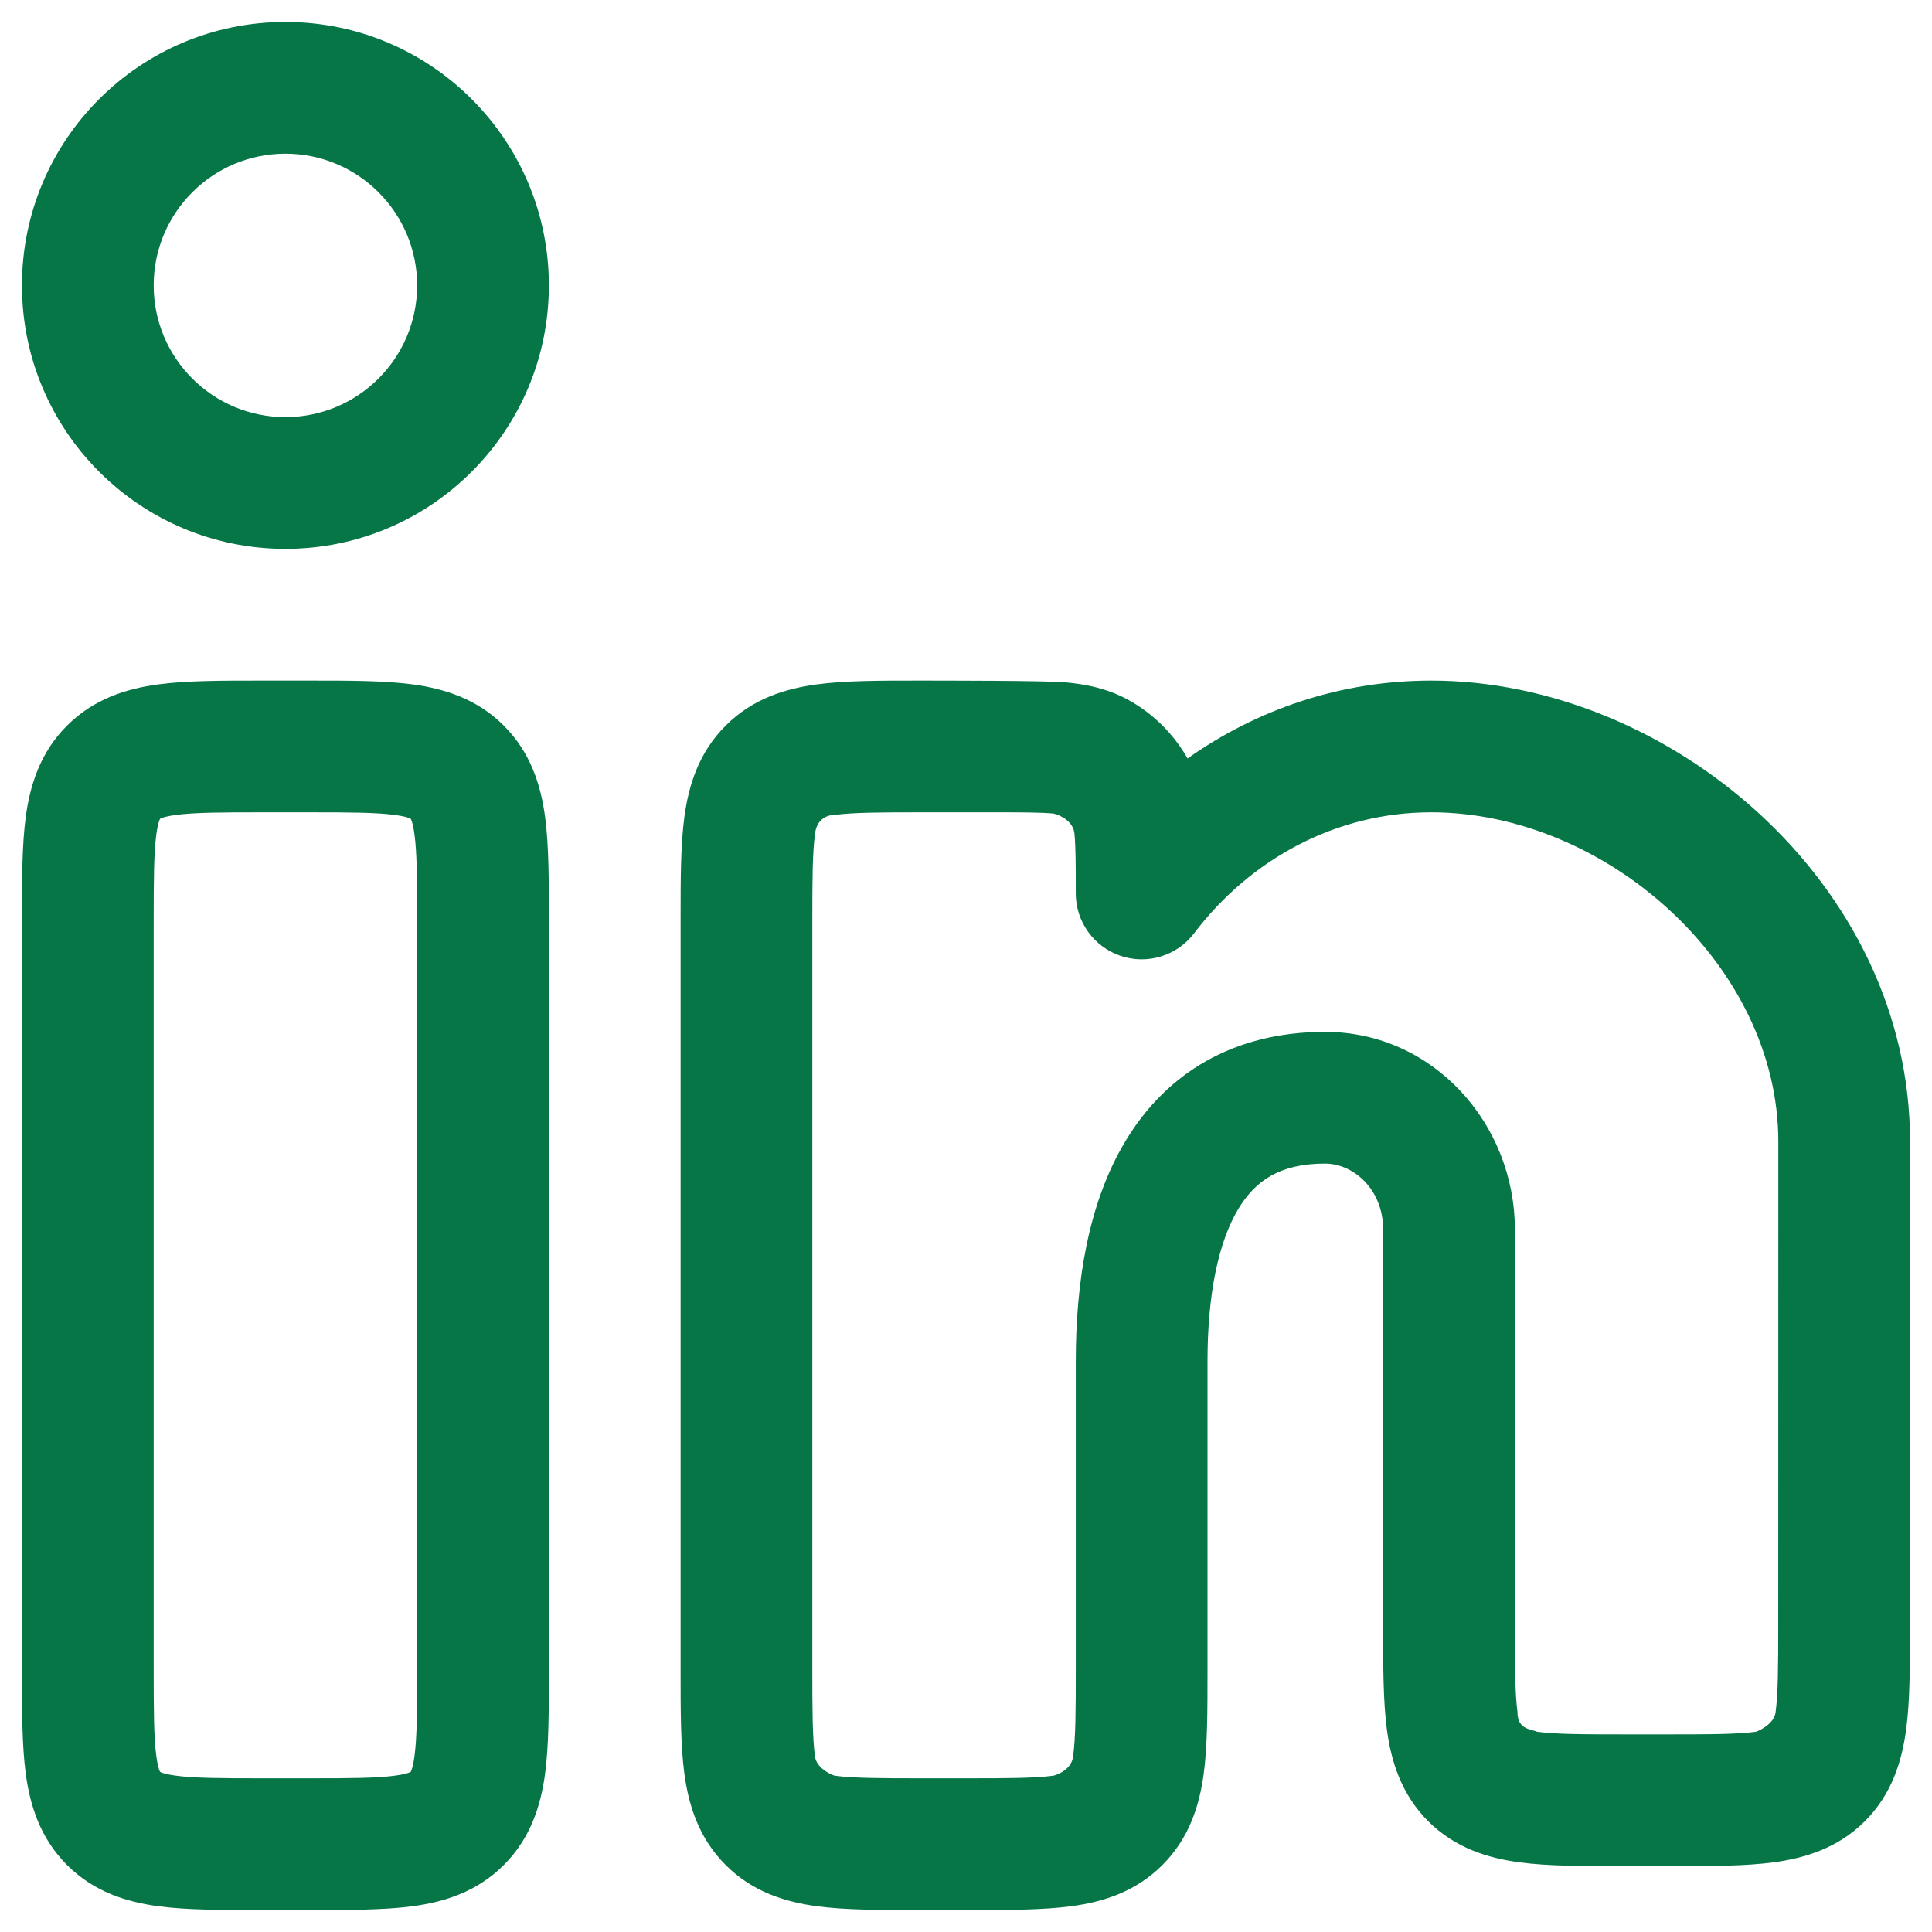
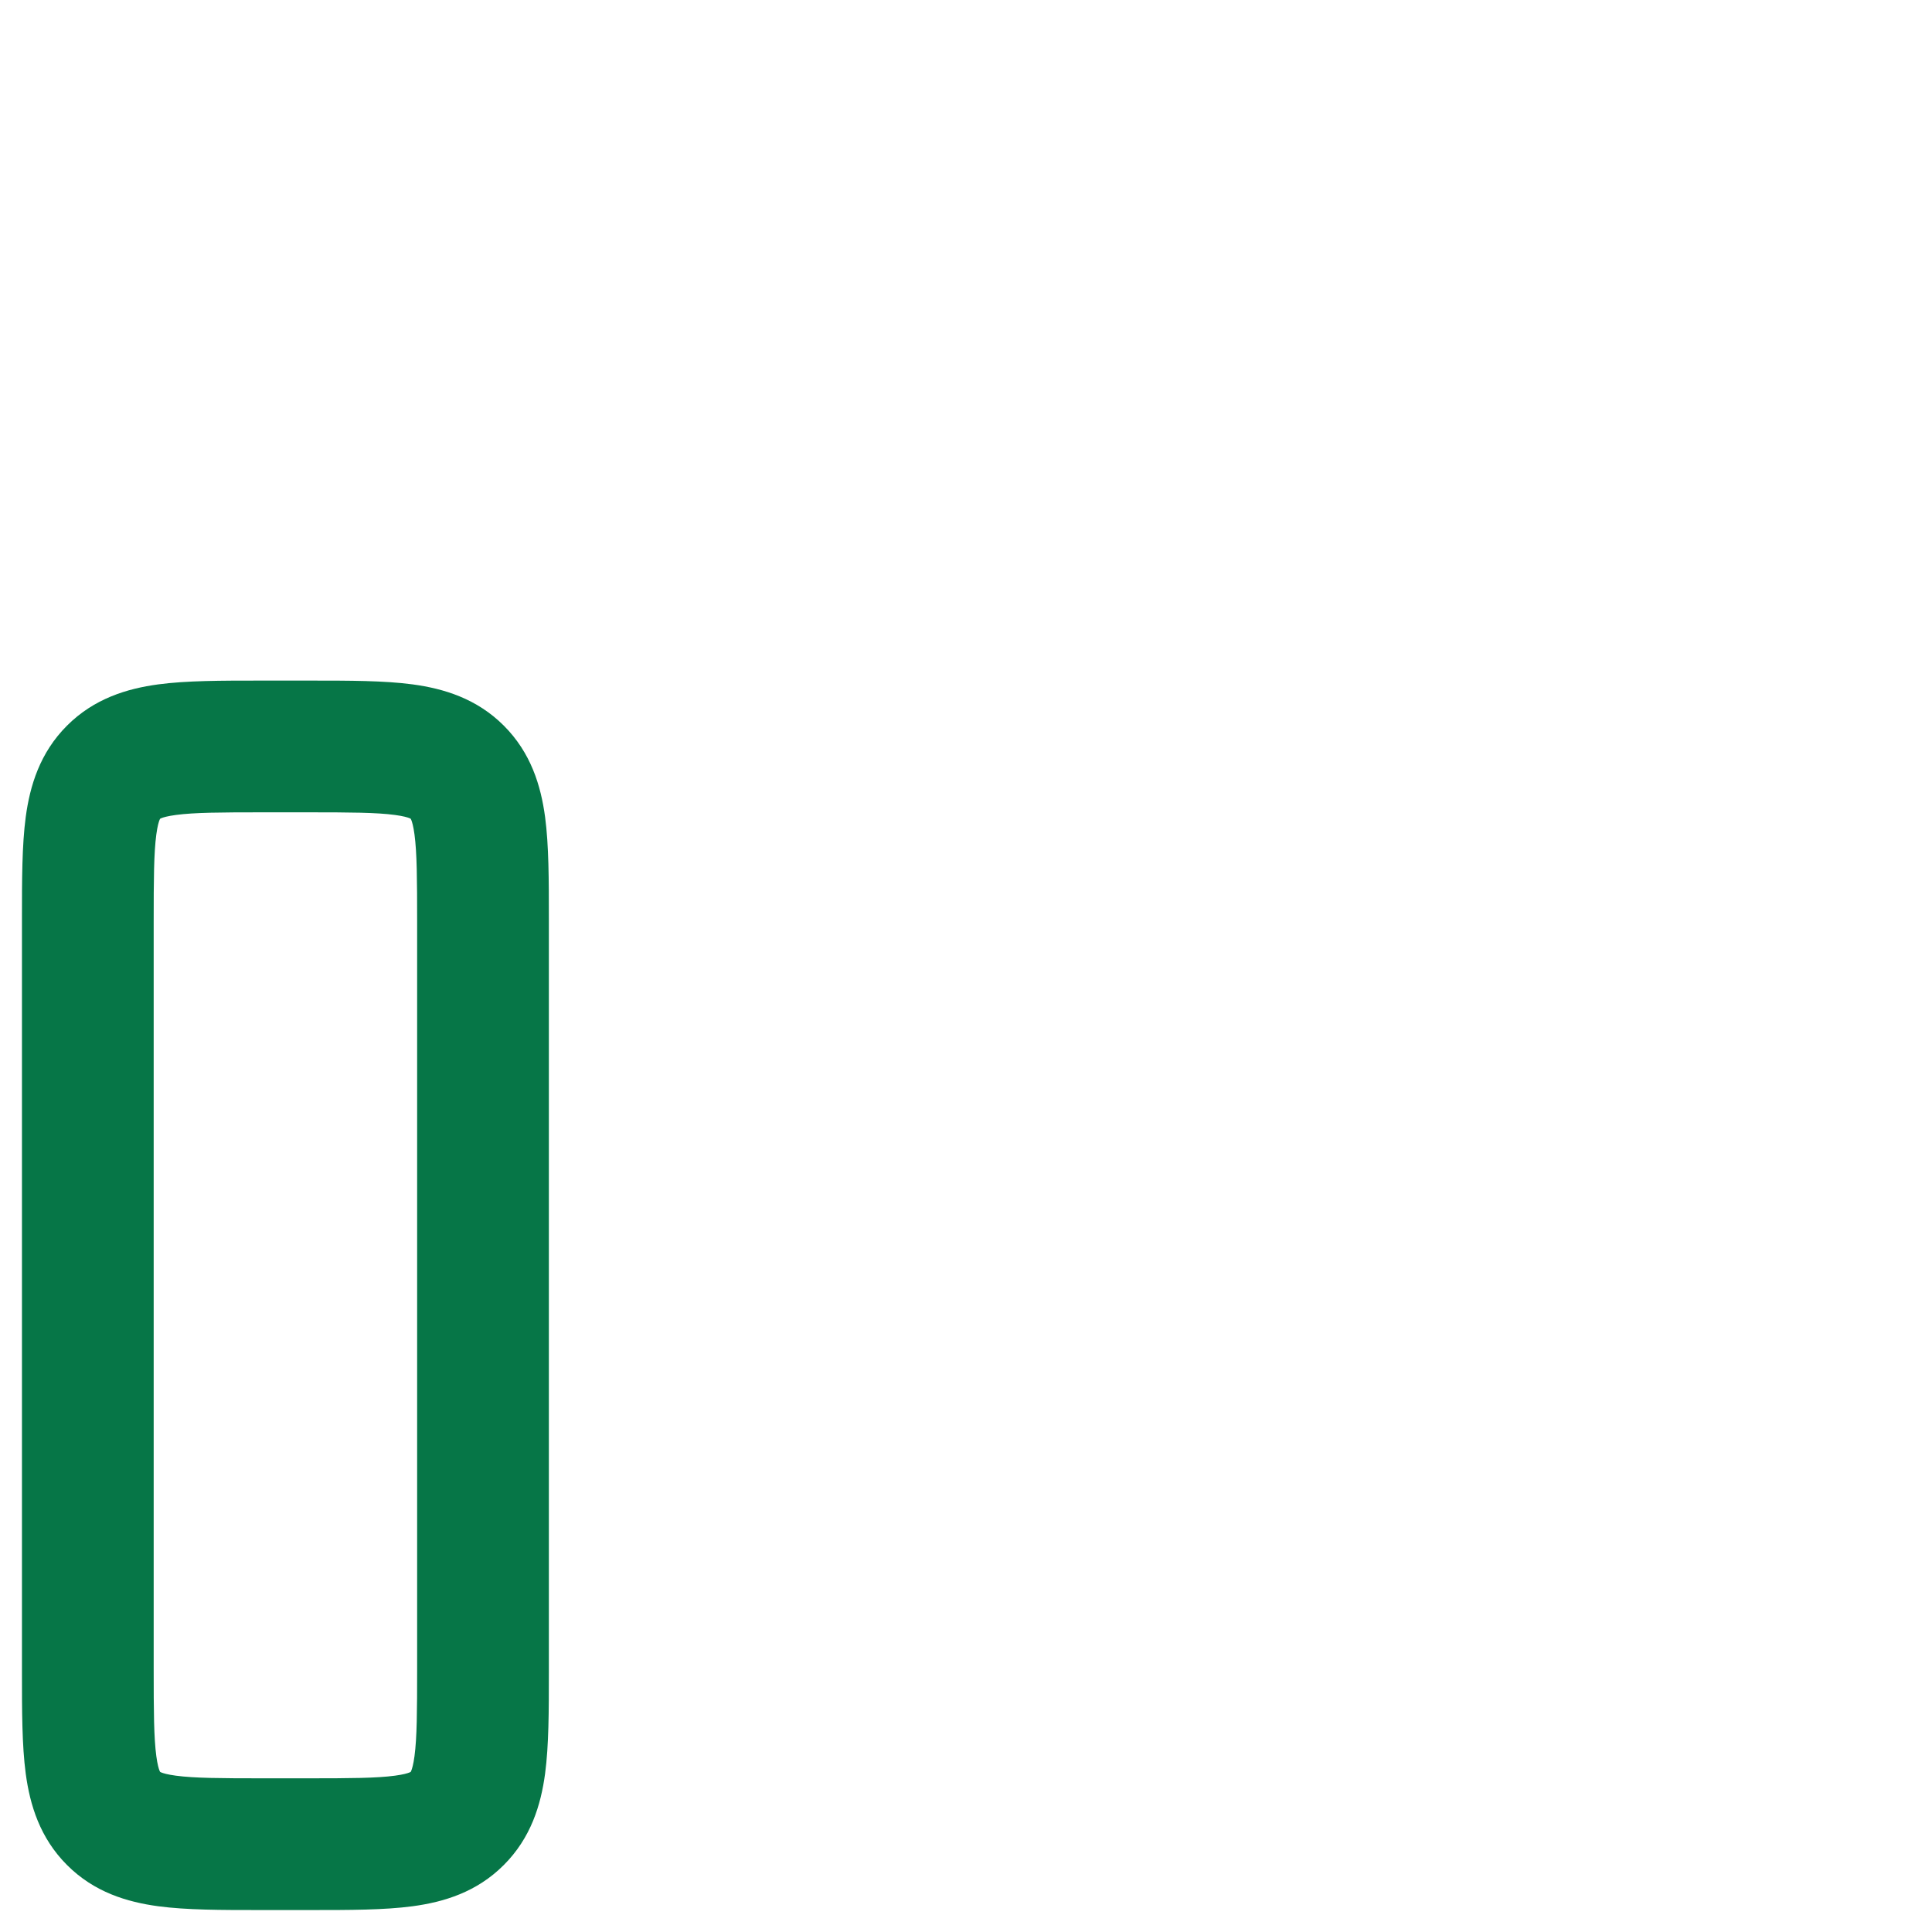
<svg xmlns="http://www.w3.org/2000/svg" width="22" height="22" viewBox="0 0 22 22" fill="none">
-   <path fill-rule="evenodd" clip-rule="evenodd" d="M0.25 3.25C0.25 1.593 1.593 0.25 3.25 0.25C4.907 0.25 6.25 1.593 6.25 3.25C6.25 4.907 4.907 6.25 3.25 6.25C1.593 6.25 0.25 4.907 0.25 3.25ZM3.25 1.75C2.422 1.75 1.75 2.422 1.75 3.25C1.75 4.078 2.422 4.75 3.25 4.75C4.078 4.75 4.75 4.078 4.75 3.25C4.75 2.422 4.078 1.75 3.25 1.75Z" fill="#067647" />
  <path fill-rule="evenodd" clip-rule="evenodd" d="M2.955 7.75H3.545C3.978 7.75 4.374 7.75 4.697 7.793C5.053 7.841 5.428 7.954 5.737 8.263C6.046 8.572 6.159 8.947 6.207 9.303C6.25 9.626 6.25 10.022 6.25 10.455L6.25 19.045C6.25 19.478 6.25 19.874 6.207 20.197C6.159 20.553 6.046 20.928 5.737 21.237C5.428 21.547 5.053 21.659 4.697 21.707C4.374 21.75 3.978 21.75 3.545 21.75H2.955C2.522 21.75 2.126 21.75 1.803 21.707C1.447 21.659 1.072 21.547 0.763 21.237C0.454 20.928 0.341 20.553 0.293 20.197C0.25 19.874 0.25 19.478 0.25 19.045L0.25 10.455C0.25 10.022 0.25 9.626 0.293 9.303C0.341 8.947 0.454 8.572 0.763 8.263C1.072 7.954 1.447 7.841 1.803 7.793C2.126 7.75 2.522 7.75 2.955 7.75ZM1.823 9.323L1.826 9.322C1.828 9.321 1.831 9.319 1.836 9.317C1.858 9.308 1.906 9.293 2.003 9.28C2.213 9.252 2.507 9.25 3 9.25H3.5C3.993 9.25 4.287 9.252 4.497 9.28C4.594 9.293 4.642 9.308 4.664 9.317C4.669 9.319 4.672 9.321 4.674 9.322L4.677 9.323L4.678 9.326C4.679 9.328 4.681 9.331 4.683 9.336C4.692 9.358 4.707 9.406 4.72 9.503C4.748 9.713 4.75 10.007 4.75 10.5L4.75 19C4.75 19.493 4.748 19.787 4.72 19.997C4.707 20.094 4.692 20.142 4.683 20.164C4.681 20.169 4.679 20.172 4.678 20.174L4.677 20.177L4.674 20.178C4.672 20.179 4.669 20.181 4.664 20.183C4.642 20.192 4.594 20.207 4.497 20.22C4.287 20.248 3.993 20.25 3.5 20.25H3C2.507 20.25 2.213 20.248 2.003 20.22C1.906 20.207 1.858 20.192 1.836 20.183C1.831 20.181 1.828 20.179 1.826 20.178L1.823 20.177L1.822 20.174C1.821 20.172 1.819 20.169 1.817 20.164C1.808 20.142 1.793 20.094 1.78 19.997C1.752 19.787 1.75 19.493 1.75 19L1.75 10.5C1.75 10.007 1.752 9.713 1.78 9.503C1.793 9.406 1.808 9.358 1.817 9.336C1.819 9.331 1.821 9.328 1.822 9.326L1.823 9.323Z" fill="#067647" />
-   <path fill-rule="evenodd" clip-rule="evenodd" d="M10.455 7.75C10.745 7.75 11.911 7.75 12.133 7.77C12.372 7.792 12.633 7.843 12.884 7.99C13.143 8.141 13.359 8.357 13.511 8.616L13.523 8.637C14.312 8.079 15.265 7.75 16.297 7.75C18.992 7.75 21.75 10.044 21.75 13L21.749 18.546C21.749 18.978 21.749 19.375 21.705 19.698C21.657 20.053 21.545 20.429 21.236 20.738C20.927 21.047 20.551 21.159 20.196 21.207C19.873 21.25 19.476 21.25 19.044 21.25H18.455C18.022 21.25 17.625 21.25 17.303 21.207C16.947 21.159 16.572 21.047 16.262 20.738C15.954 20.428 15.841 20.053 15.793 19.697C15.75 19.375 15.75 18.978 15.75 18.545L15.75 14C15.75 13.543 15.412 13.25 15.088 13.25C14.571 13.25 14.293 13.448 14.101 13.766C13.877 14.139 13.75 14.729 13.75 15.5L13.75 19.045C13.75 19.478 13.75 19.874 13.707 20.197C13.659 20.553 13.546 20.928 13.237 21.237C12.928 21.547 12.553 21.659 12.197 21.707C11.874 21.75 11.478 21.75 11.045 21.75H10.455C10.022 21.75 9.626 21.75 9.303 21.707C8.947 21.659 8.572 21.547 8.263 21.237C7.954 20.928 7.841 20.553 7.793 20.197C7.75 19.874 7.75 19.478 7.75 19.045L7.75 10.455C7.75 10.022 7.75 9.626 7.793 9.303C7.841 8.947 7.954 8.572 8.263 8.263C8.572 7.954 8.947 7.841 9.303 7.793C9.626 7.75 10.022 7.75 10.455 7.75ZM10.5 9.25C10.007 9.25 9.713 9.252 9.503 9.28C9.435 9.277 9.296 9.318 9.28 9.503C9.252 9.713 9.25 10.007 9.25 10.5L9.25 19C9.25 19.493 9.252 19.787 9.28 19.997C9.292 20.119 9.433 20.197 9.503 20.22C9.713 20.248 10.007 20.25 10.5 20.25H11C11.493 20.25 11.787 20.248 11.997 20.22C12.066 20.203 12.207 20.134 12.22 19.997C12.248 19.787 12.25 19.493 12.25 19L12.25 15.5C12.25 14.615 12.387 13.705 12.817 12.992C13.279 12.223 14.045 11.75 15.088 11.75C16.324 11.75 17.25 12.801 17.25 14V18.5C17.25 18.993 17.252 19.287 17.28 19.497C17.28 19.655 17.375 19.682 17.45 19.703C17.47 19.708 17.488 19.713 17.503 19.72C17.713 19.748 18.007 19.75 18.5 19.75L18.999 19.75C19.491 19.75 19.785 19.748 19.996 19.72C20.065 19.695 20.207 19.614 20.219 19.497C20.247 19.287 20.249 18.993 20.249 18.5L20.25 13C20.25 10.985 18.281 9.25 16.297 9.25C15.219 9.25 14.244 9.777 13.597 10.628C13.402 10.884 13.066 10.988 12.761 10.885C12.456 10.782 12.25 10.496 12.25 10.174C12.25 9.845 12.249 9.649 12.236 9.504C12.228 9.353 12.072 9.281 11.996 9.264C11.851 9.251 11.655 9.25 11.326 9.25L10.5 9.25Z" fill="#067647" />
</svg>